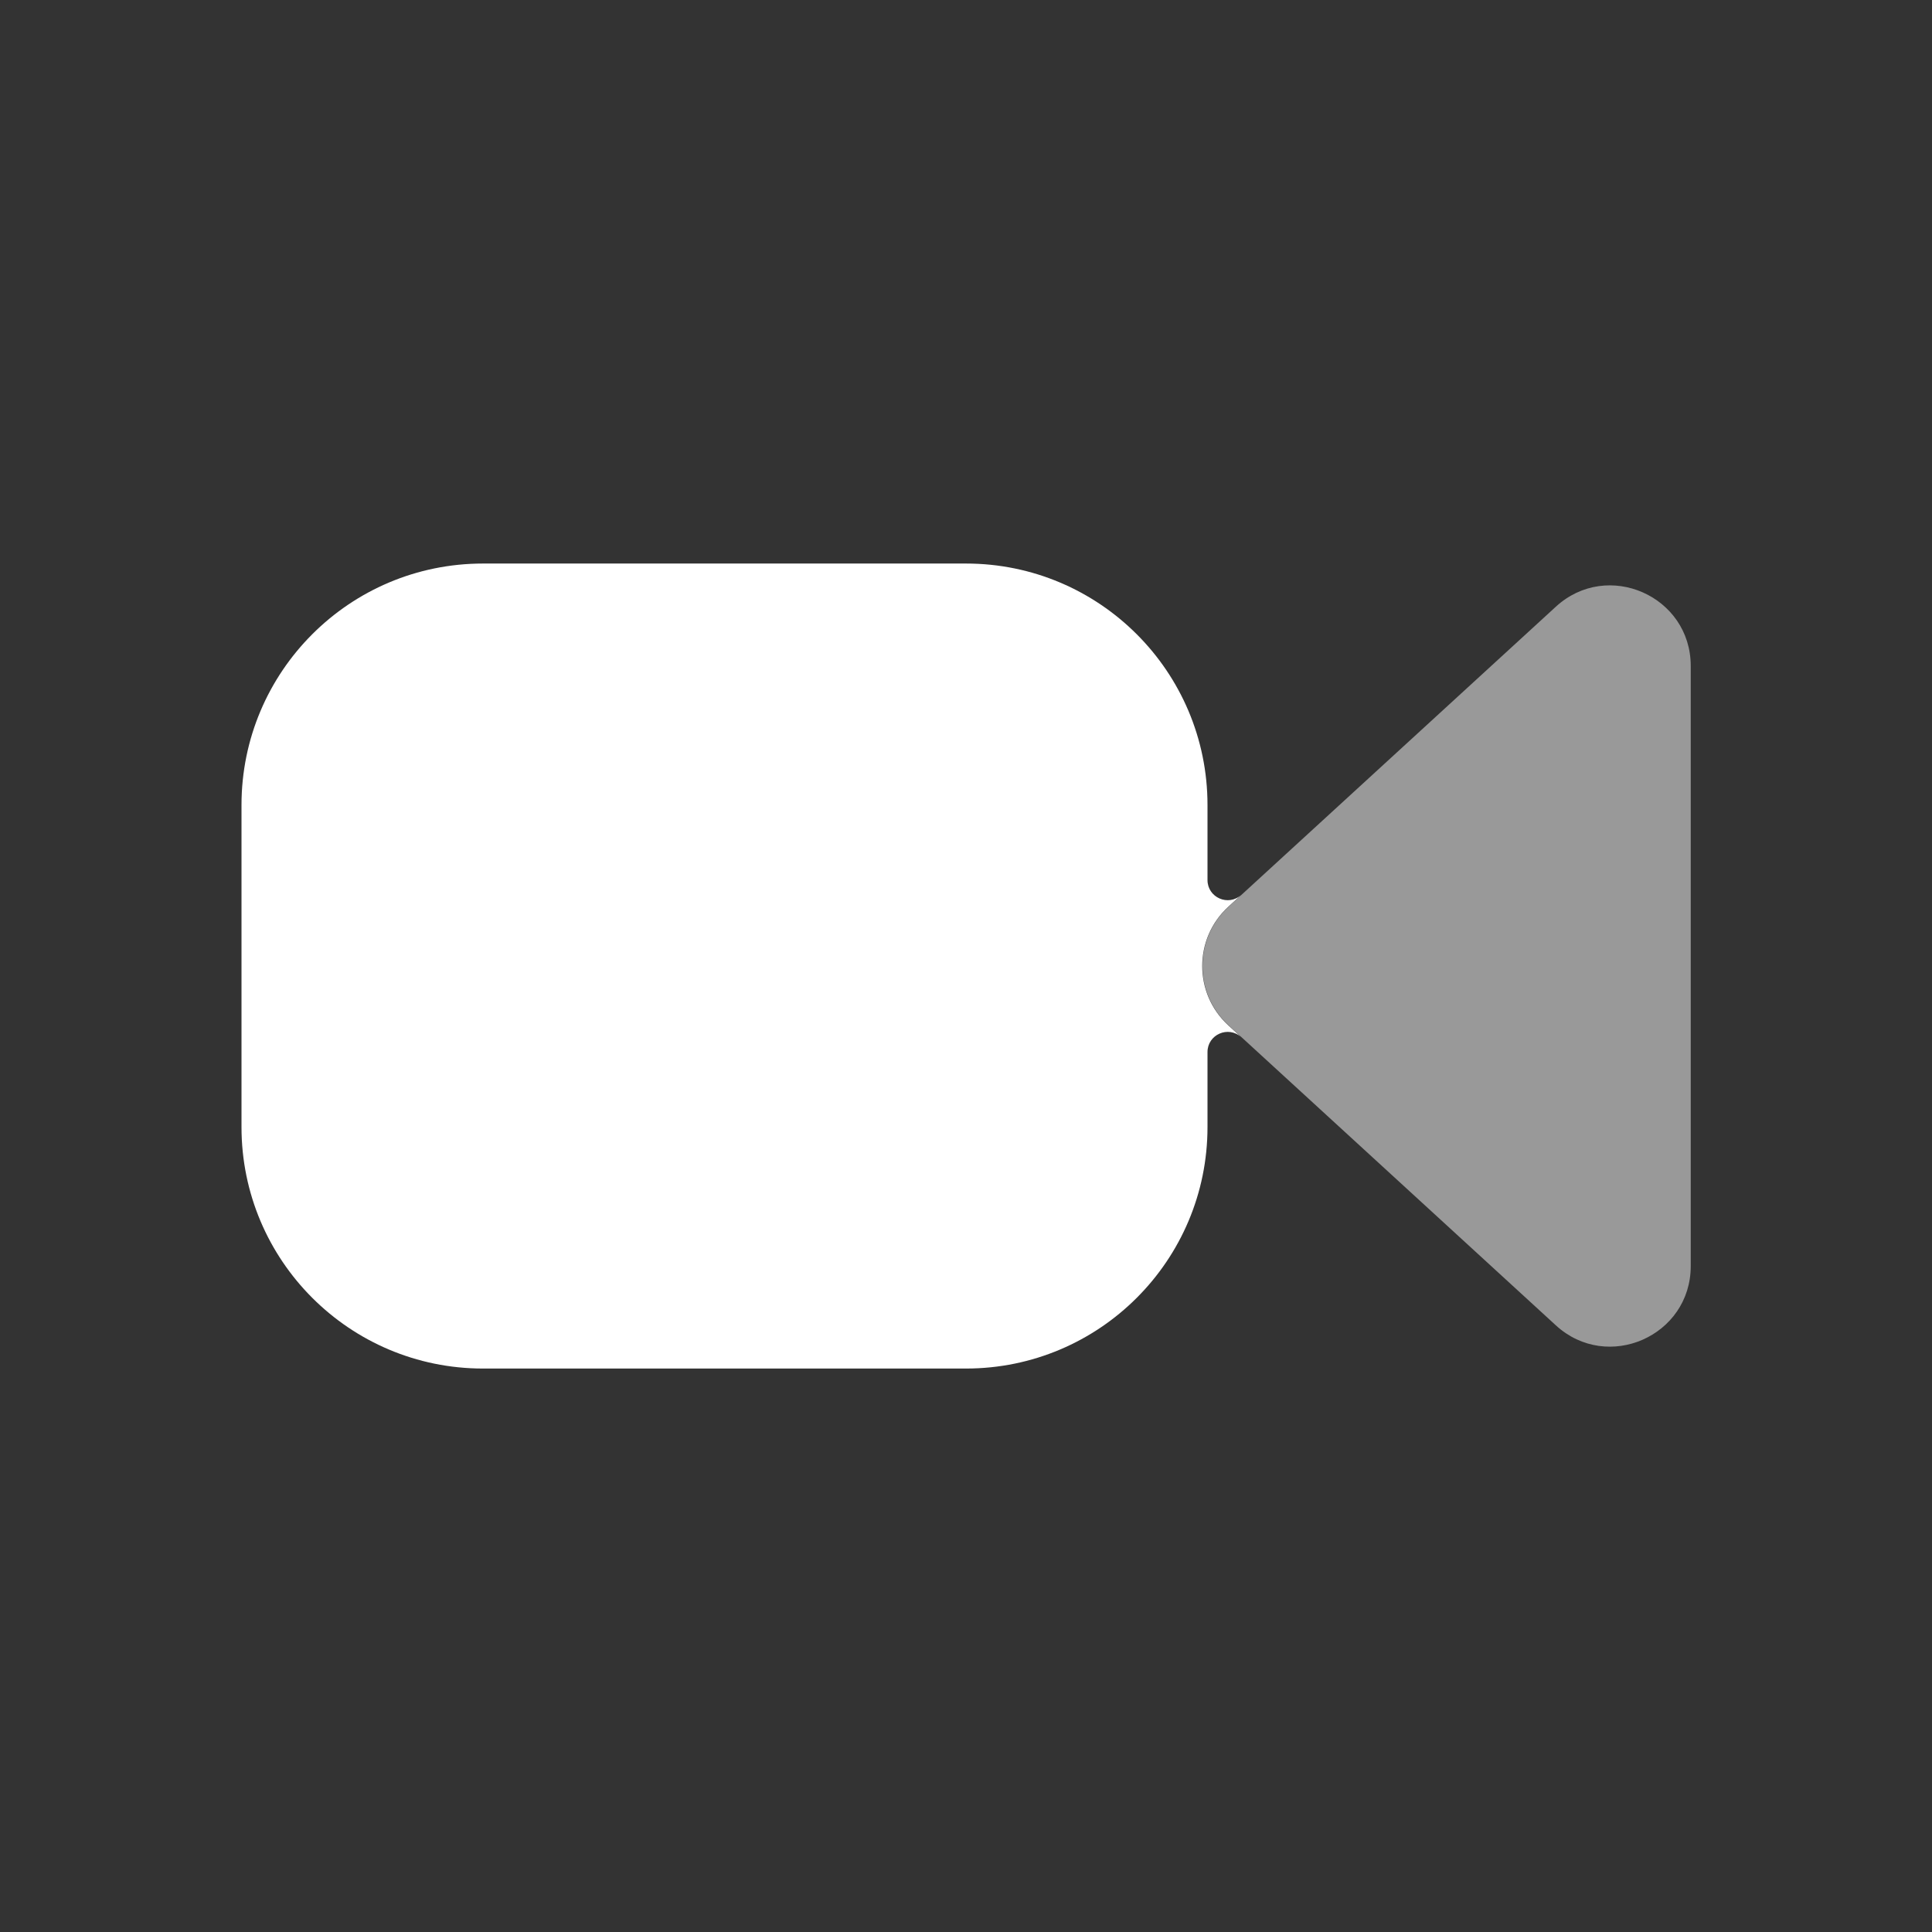
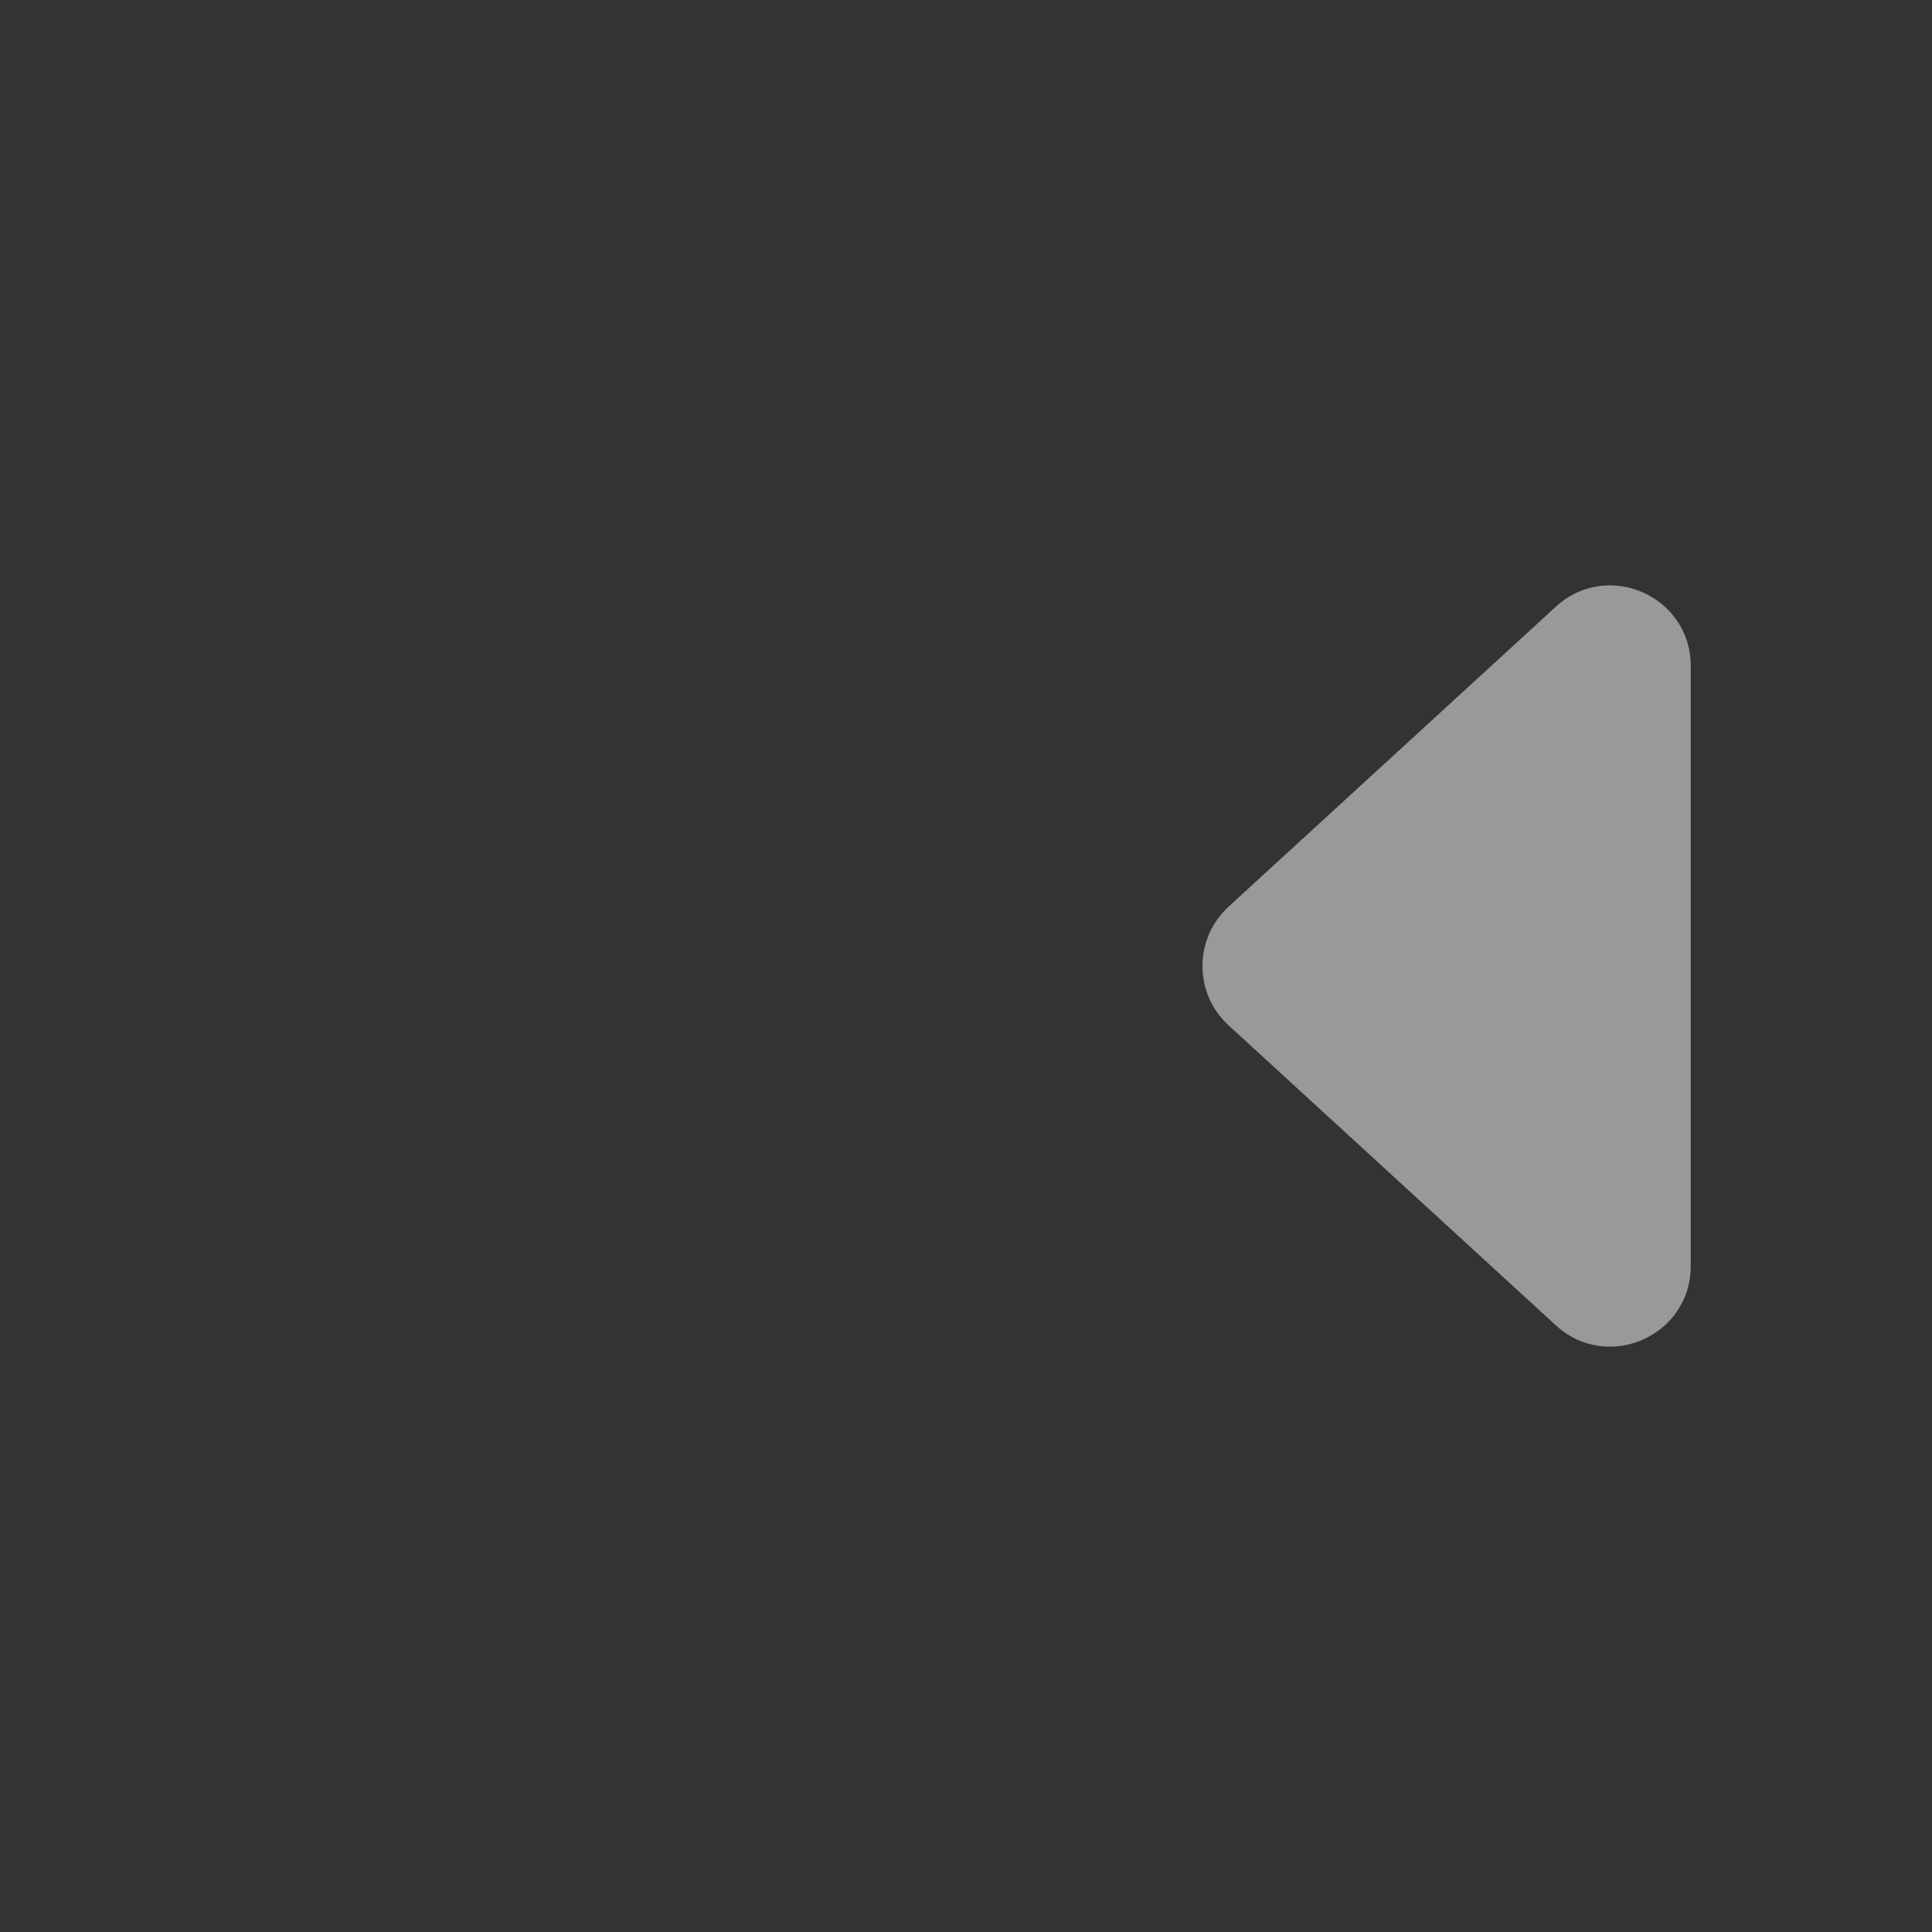
<svg xmlns="http://www.w3.org/2000/svg" viewBox="0 0 48 48" fill="none">
  <rect x="0" y="0" width="48" height="48" fill="#333333" stroke="none" />
-   <path fill-rule="evenodd" clip-rule="evenodd" d="M24 14.001H12C8.686 14.001 6 16.687 6 20.001V28.001C6 31.315 8.686 34.001 12 34.001H24C27.314 34.001 30 31.315 30 28.001V26.138C30 25.703 30.517 25.475 30.838 25.769L30.517 25.475C29.653 24.683 29.653 23.319 30.517 22.527L30.838 22.233C30.517 22.527 30 22.299 30 21.864V20.001C30 16.687 27.314 14.001 24 14.001Z" fill="#FFF" />
  <path opacity="0.5" d="M30.844 25.768L38.655 32.928C39.938 34.104 42.006 33.194 42.006 31.454V16.547C42.006 14.807 39.938 13.897 38.655 15.073L30.844 22.232L30.524 22.526C29.659 23.319 29.659 24.682 30.524 25.475L30.844 25.768Z" fill="#FFF" />
</svg>